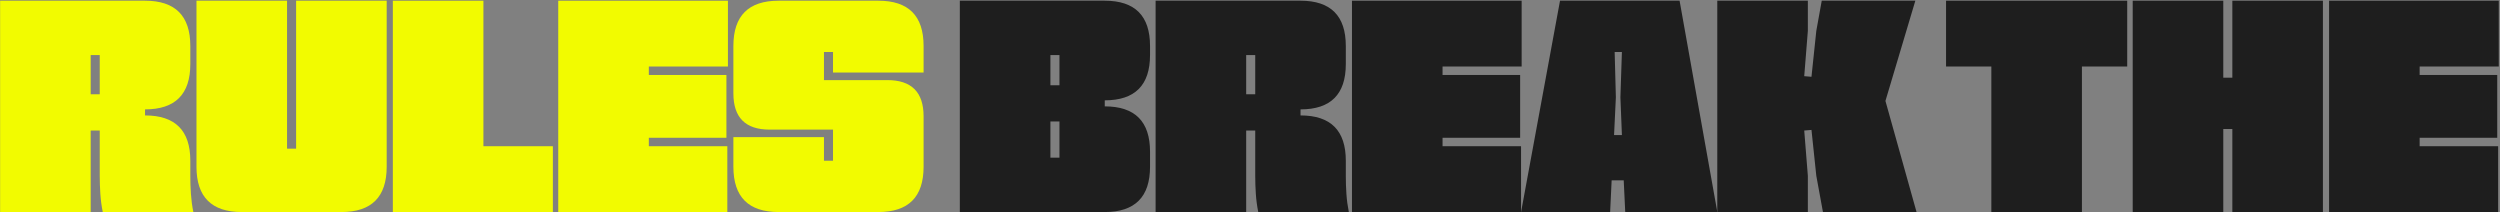
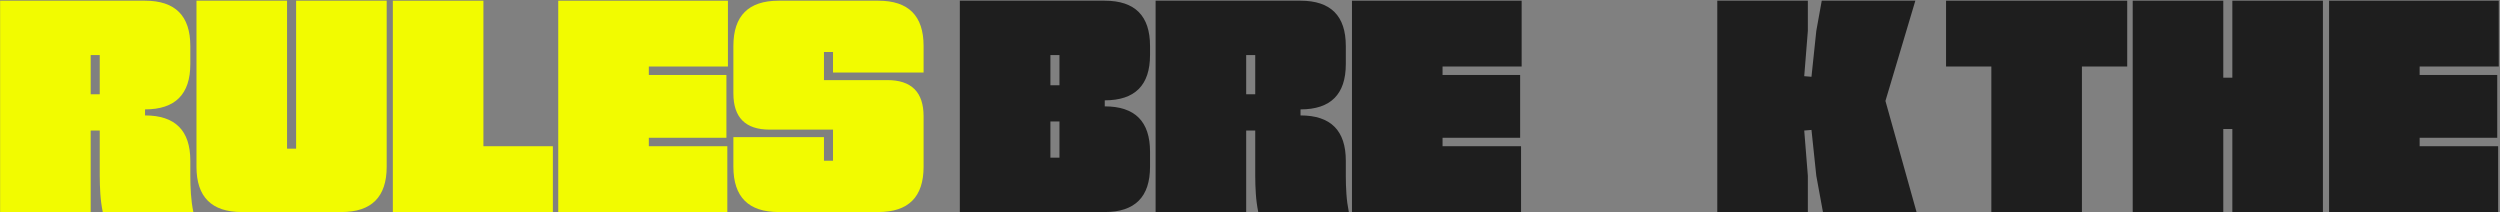
<svg xmlns="http://www.w3.org/2000/svg" width="1719" height="146" viewBox="0 0 1719 146" fill="none">
  <rect x="0" y="0" width="1719" height="146" fill="#808080" stroke="none" />
  <path d="M1601.47 0.48H1718.15V45.737H1663.75V51.55H1717.11V94.73H1663.75V100.543H1717.73V145.8H1601.47V0.48Z" fill="#1E1E1E" />
  <path d="M1466.45 0.48H1528.73V53.418H1534.96V0.48H1597.24V145.8H1534.96V88.71H1528.73V145.8H1466.45V0.48Z" fill="#1E1E1E" />
  <path d="M1369.25 45.737H1338.11V0.48H1462.67V45.737H1431.53V145.8H1369.25V45.737Z" fill="#1E1E1E" />
  <path d="M1180.8 0.48H1243.08V21.24L1240.59 52.38L1245.57 52.795L1248.89 21.24L1252.63 0.48H1316.99L1296.43 69.403L1317.82 145.8H1253.46L1248.89 120.888L1245.57 89.333L1240.59 89.748L1243.08 120.888V145.8H1180.8V0.48Z" fill="#1E1E1E" />
-   <path d="M1072.67 0.48H1154.88L1180.83 145.8H1117.51L1116.47 124.002H1108.17L1107.13 145.8H1045.89L1072.67 0.48ZM1115.22 92.862L1114.19 66.912L1115.22 35.772H1110.24L1111.07 66.912L1109.83 92.862H1115.22Z" fill="#1E1E1E" />
  <path d="M929.613 0.48H1046.28V45.737H991.893V51.55H1045.25V94.73H991.893V100.543H1045.87V145.8H929.613V0.48Z" fill="#1E1E1E" />
  <path d="M794.592 0.48H894.24C915 0.48 925.38 10.86 925.38 31.62V44.076C925.38 64.836 915 75.216 894.24 75.216V79.368C915 79.368 925.38 89.748 925.38 110.508V120.888C925.38 125.04 925.518 129.192 925.795 133.344C926.072 137.496 926.625 141.648 927.456 145.8H865.176C864.345 141.648 863.792 137.496 863.515 133.344C863.238 129.192 863.1 125.04 863.1 120.888V89.748H856.872V145.8H794.592V0.48ZM863.1 64.836V37.848H856.872V64.836H863.1Z" fill="#1E1E1E" />
  <path d="M659.977 0.48H759.625C780.385 0.48 790.765 10.86 790.765 31.62V37.848C790.765 58.608 780.385 68.988 759.625 68.988V73.14C780.385 73.14 790.765 83.52 790.765 104.28V114.66C790.765 135.42 780.385 145.8 759.625 145.8H659.977V0.48ZM728.485 108.432V83.52H722.257V108.432H728.485ZM728.485 58.608V37.848H722.257V58.608H728.485Z" fill="#1E1E1E" />
  <path d="M504.276 94.315H566.556V110.508H572.784V89.125H529.188C512.58 89.125 504.276 80.821 504.276 64.213V31.62C504.276 10.86 514.656 0.48 535.416 0.48H603.924C624.684 0.48 635.064 10.86 635.064 31.62V49.889H572.784V35.772H566.556V55.079H610.152C626.76 55.079 635.064 63.383 635.064 79.991V114.66C635.064 135.42 624.684 145.8 603.924 145.8H535.416C514.656 145.8 504.276 135.42 504.276 114.66V94.315Z" fill="#F2FB00" />
  <path d="M383.852 0.48H500.523V45.737H446.132V51.55H499.485V94.73H446.132V100.543H500.108V145.8H383.852V0.48Z" fill="#F2FB00" />
  <path d="M270.118 0.48H332.398V100.543H380.146V145.8H270.118V0.48Z" fill="#F2FB00" />
  <path d="M135.097 0.48H197.377V102.204H203.605V0.48H265.885V114.66C265.885 135.42 255.505 145.8 234.745 145.8H166.237C145.477 145.8 135.097 135.42 135.097 114.66V0.48Z" fill="#F2FB00" />
  <path d="M0.076 0.48H99.724C120.484 0.48 130.864 10.86 130.864 31.62V44.076C130.864 64.836 120.484 75.216 99.724 75.216V79.368C120.484 79.368 130.864 89.748 130.864 110.508V120.888C130.864 125.04 131.003 129.192 131.279 133.344C131.556 137.496 132.11 141.648 132.94 145.8H70.66C69.83 141.648 69.276 137.496 68.999 133.344C68.723 129.192 68.584 125.04 68.584 120.888V89.748H62.356V145.8H0.076V0.48ZM68.584 64.836V37.848H62.356V64.836H68.584Z" fill="#F2FB00" />
</svg>